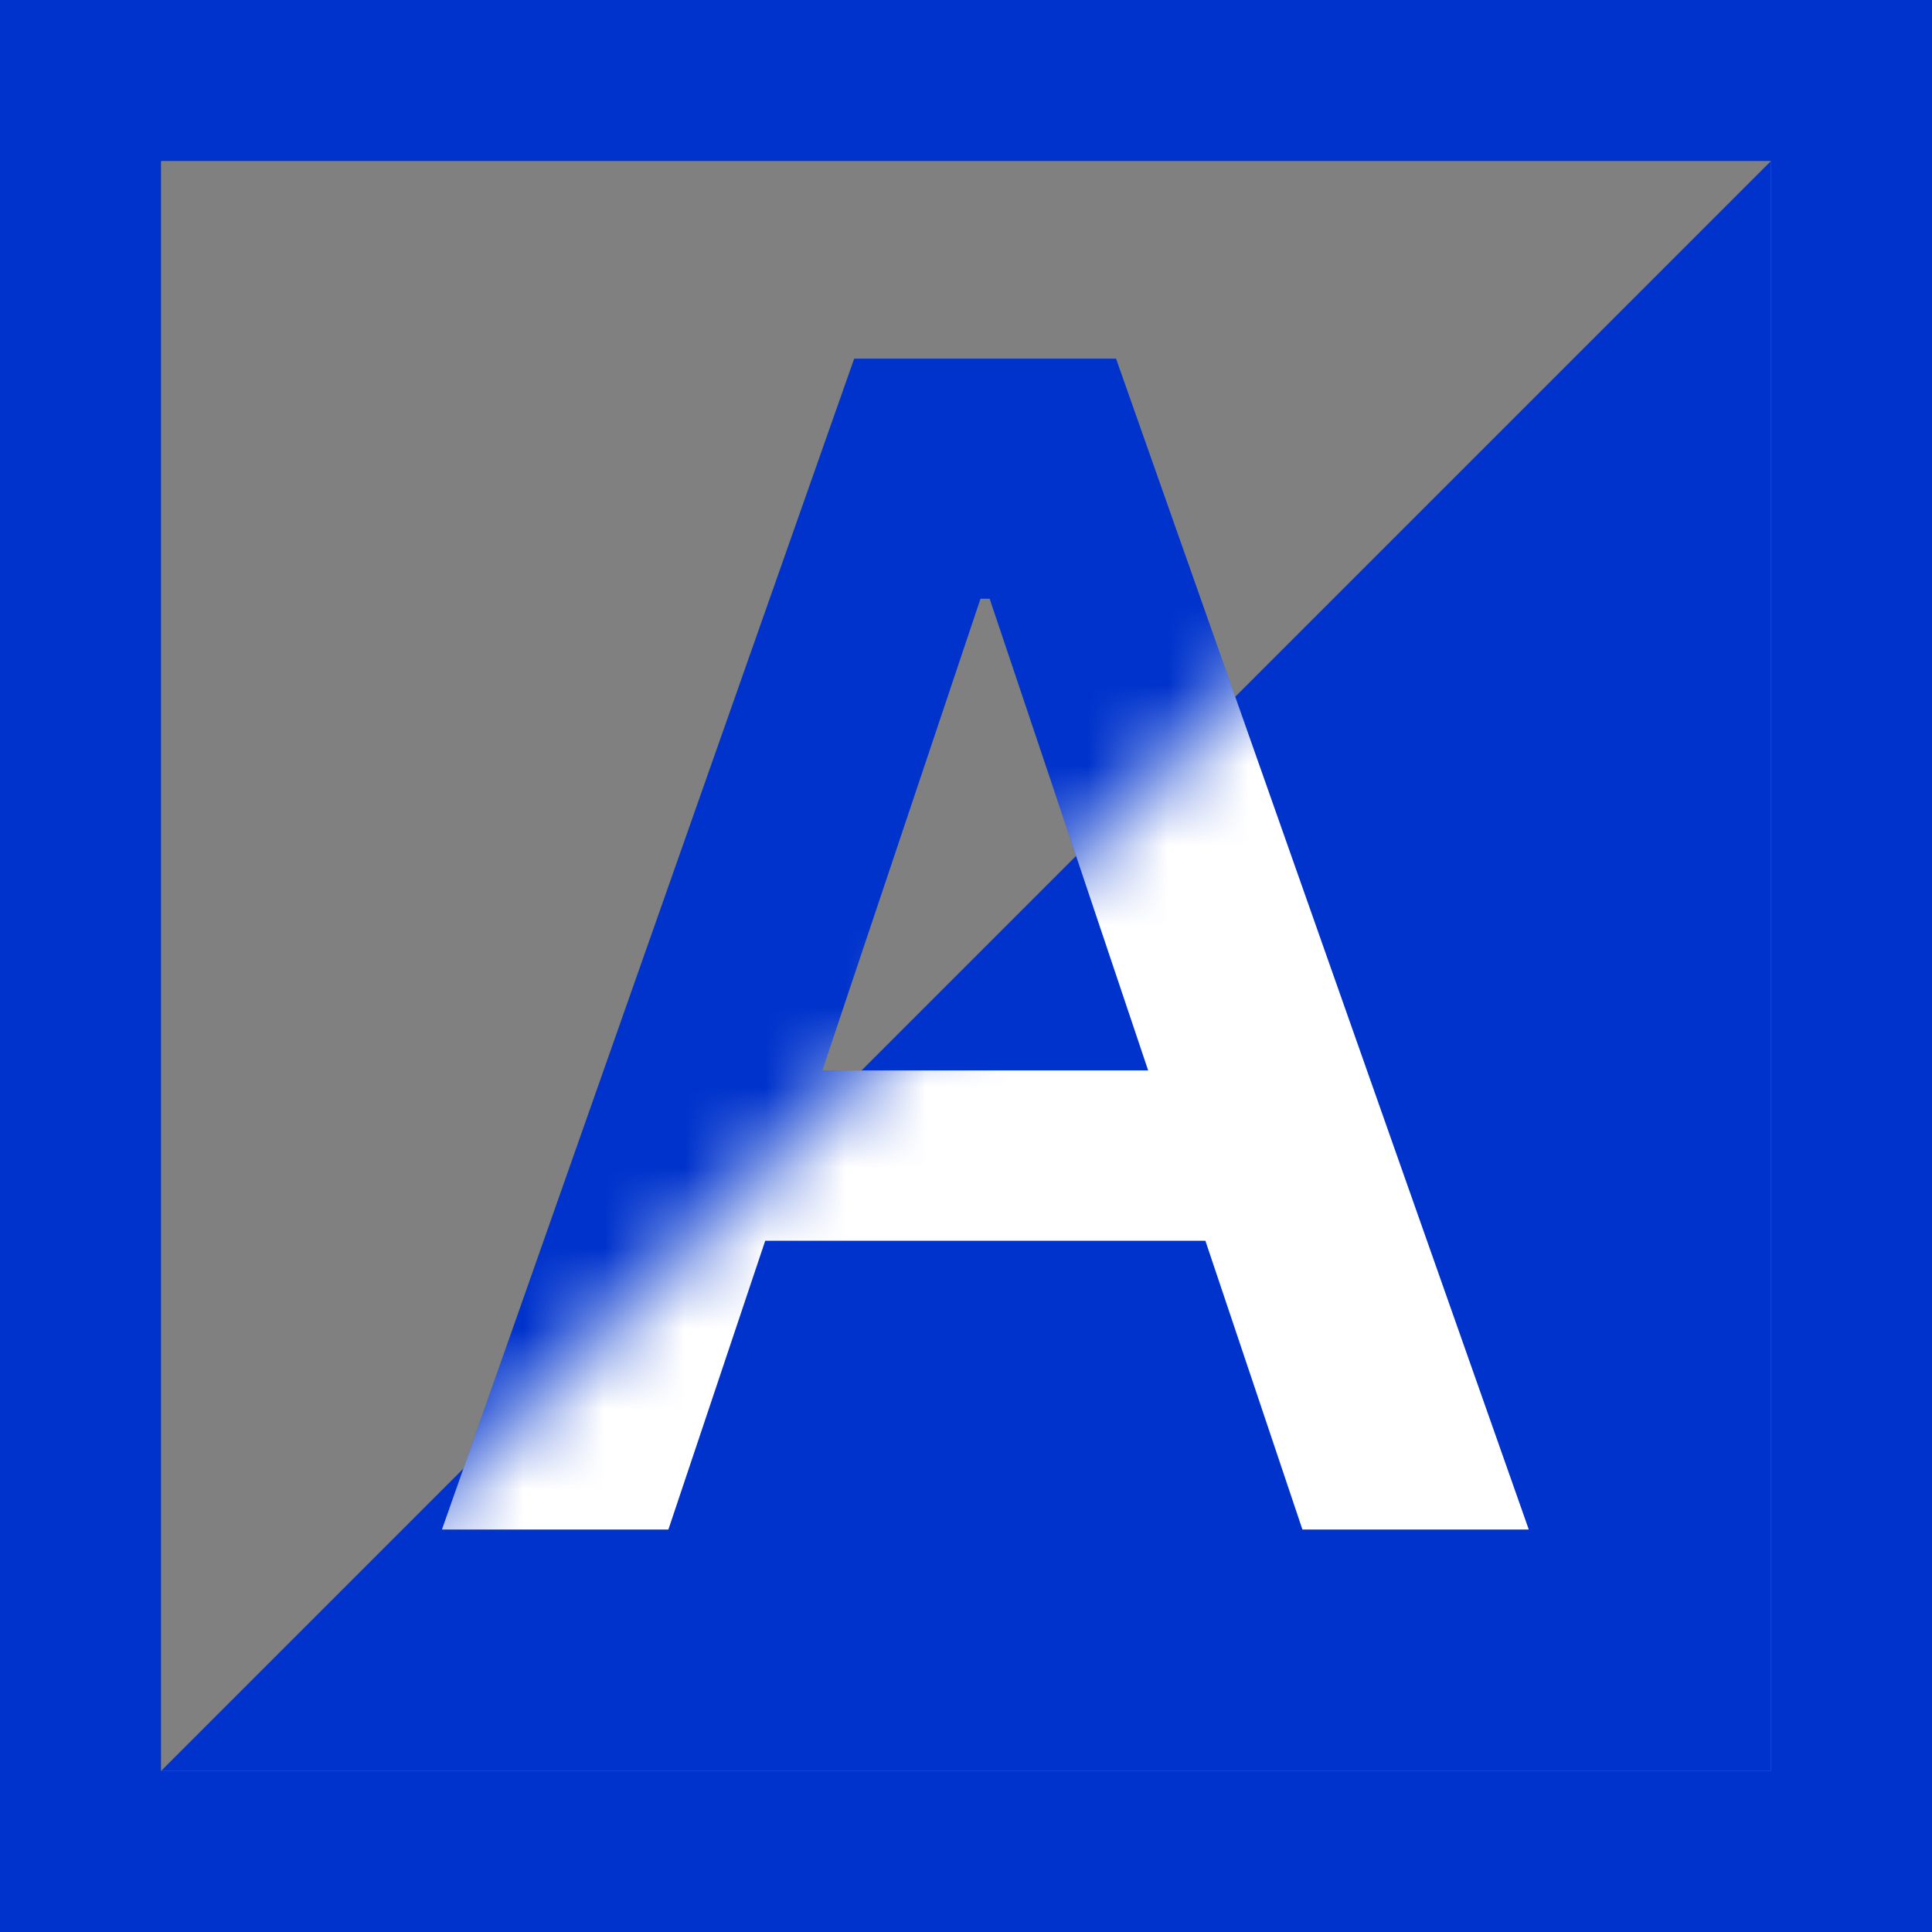
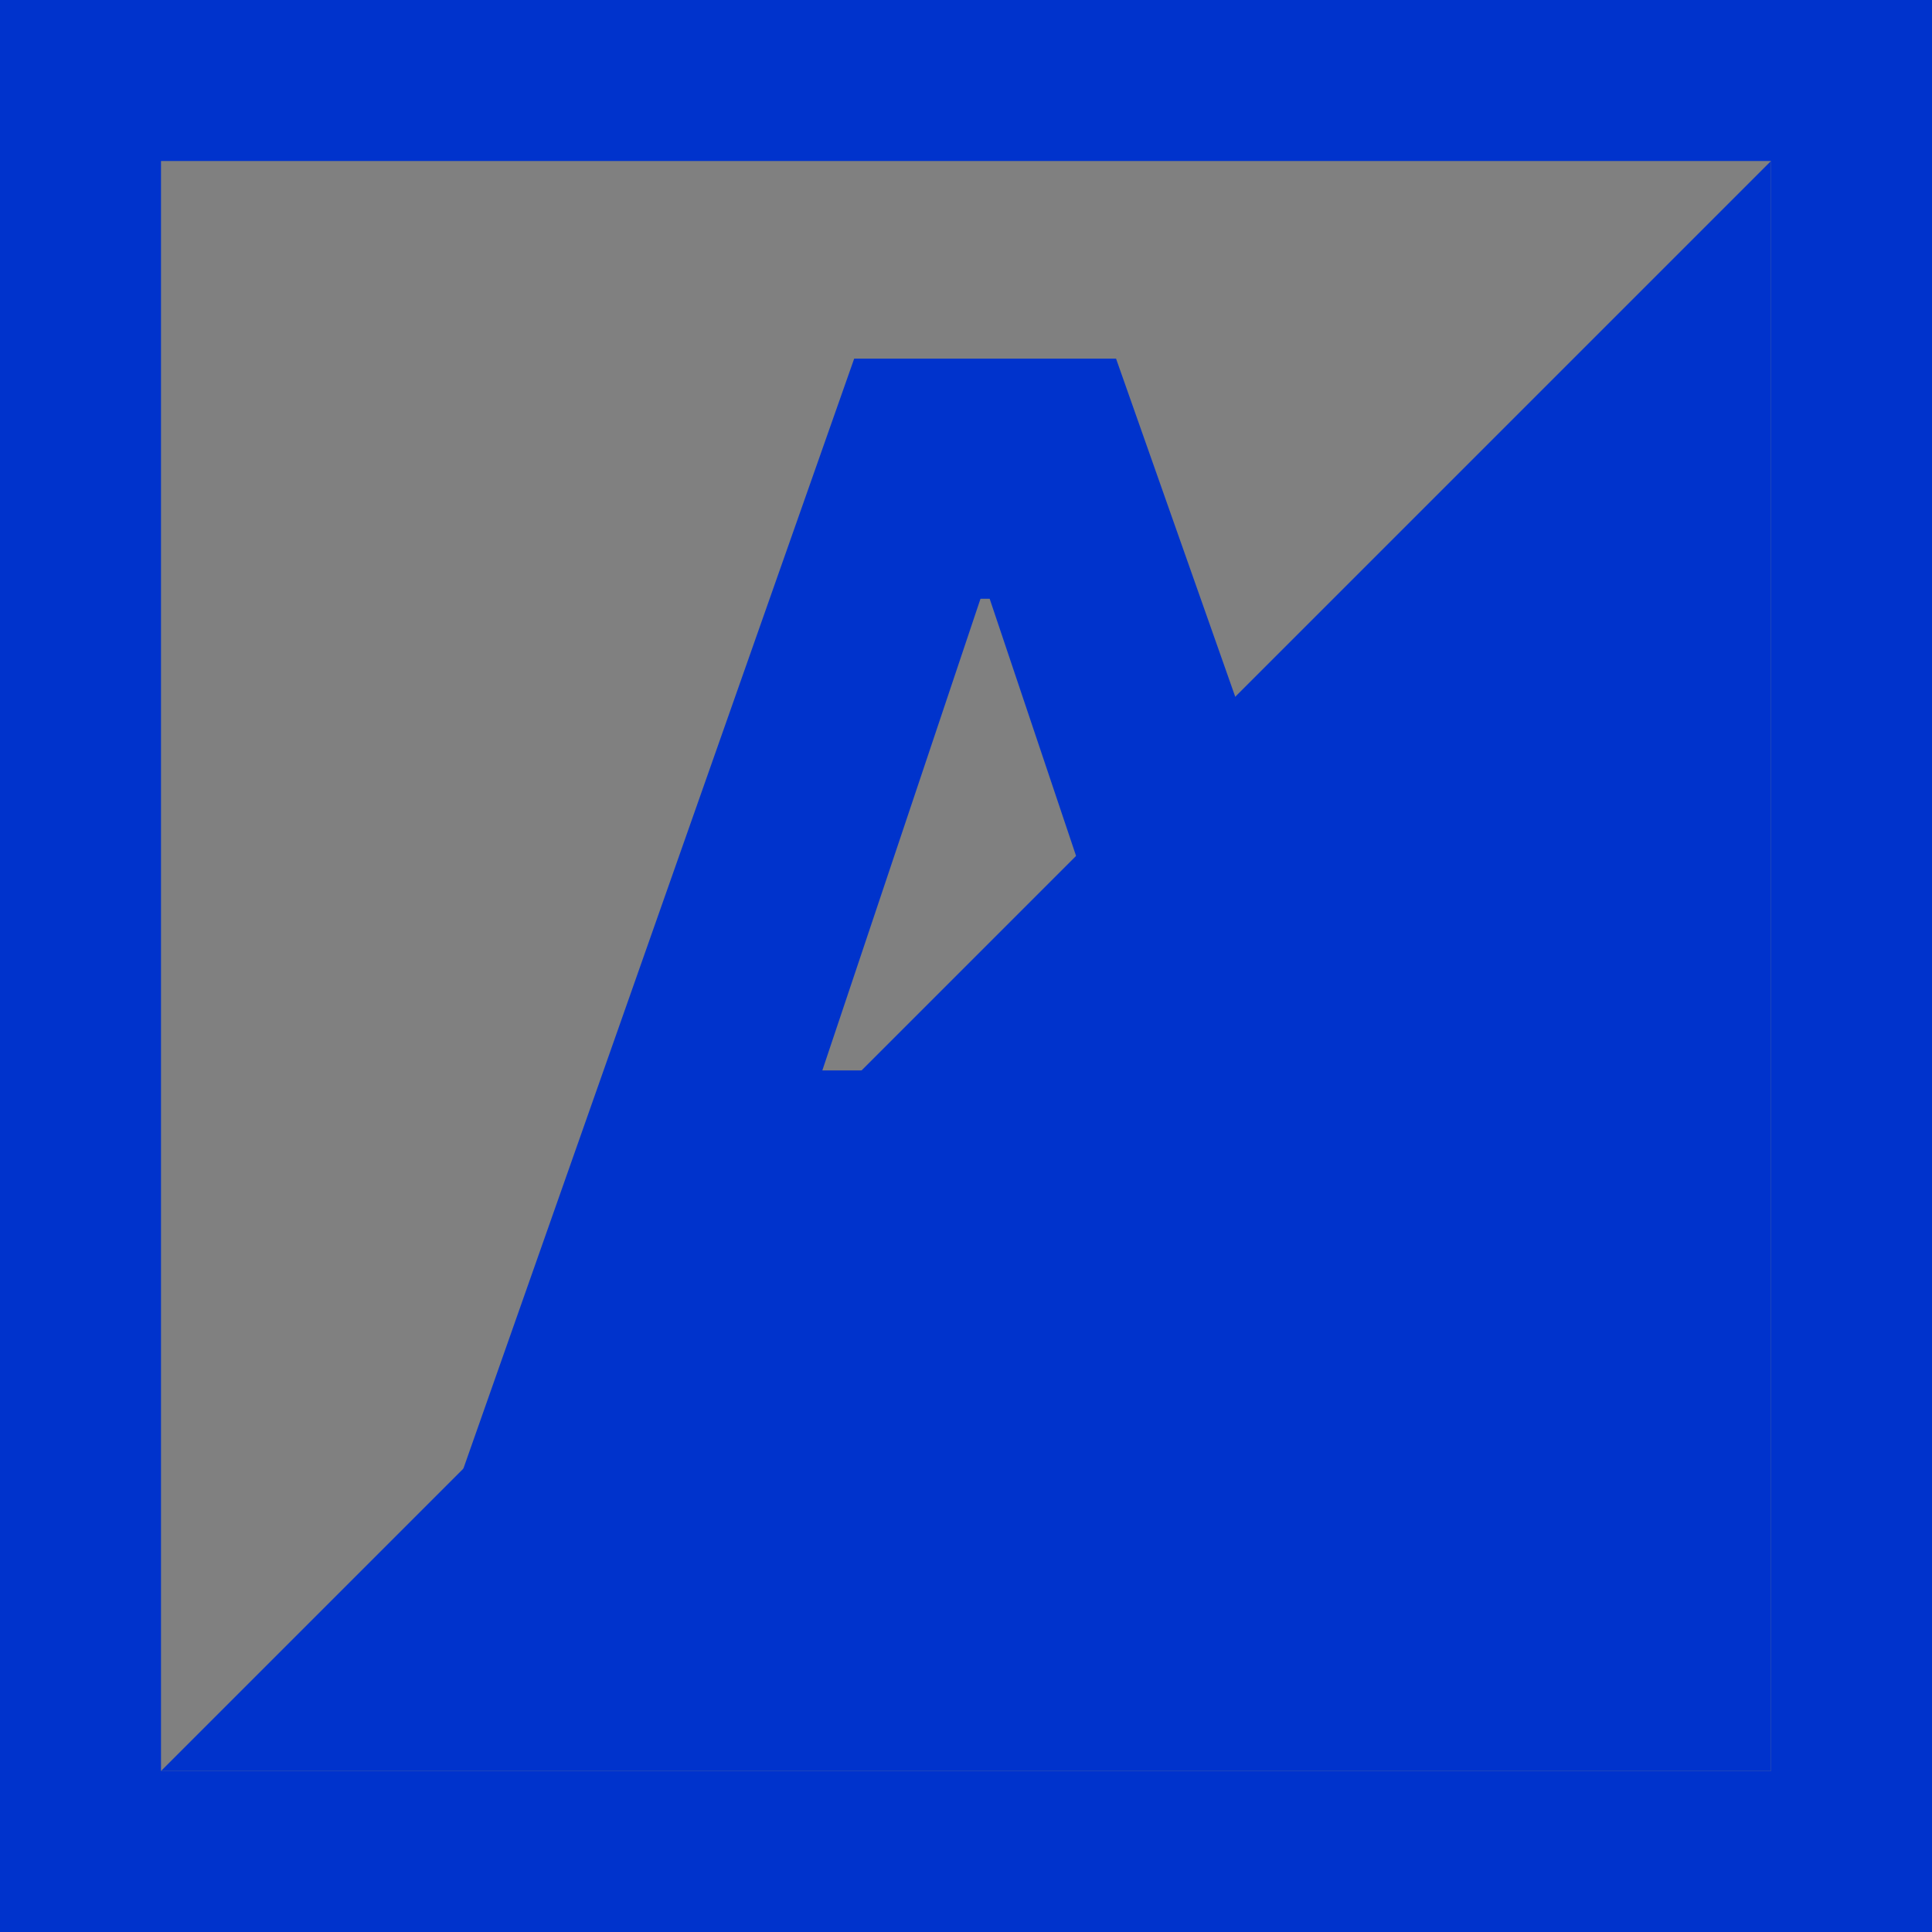
<svg xmlns="http://www.w3.org/2000/svg" width="24" height="24" viewBox="0 0 24 24" fill="none">
  <rect x="0" y="0" width="24" height="24" fill="#808080" stroke="none" />
  <path d="M8.303 19H5.49L10.611 4.455H13.864L18.991 19H16.179L12.294 7.438H12.18L8.303 19ZM8.395 13.297H16.065V15.413H8.395V13.297Z" fill="#0033CC" />
  <path d="M12 12L22 2V22H2L12 12Z" fill="#0033CC" />
  <mask id="mask0_334_26698" style="mask-type:alpha" maskUnits="userSpaceOnUse" x="2" y="2" width="20" height="20">
    <path d="M12 12L22 2V22H2L12 12Z" fill="#0033CC" />
  </mask>
  <g mask="url(#mask0_334_26698)">
-     <path d="M8.303 19H5.49L10.611 4.455H13.864L18.991 19H16.179L12.294 7.438H12.18L8.303 19ZM8.395 13.297H16.065V15.413H8.395V13.297Z" fill="white" />
-   </g>
+     </g>
  <path d="M0 0V-2H-2V0H0ZM24 0H26V-2H24V0ZM24 24V26H26V24H24ZM0 24H-2V26H0V24ZM0 2H24V-2H0V2ZM22 0V24H26V0H22ZM24 22H0V26H24V22ZM2 24V0H-2V24H2Z" fill="#0033CC" />
</svg>